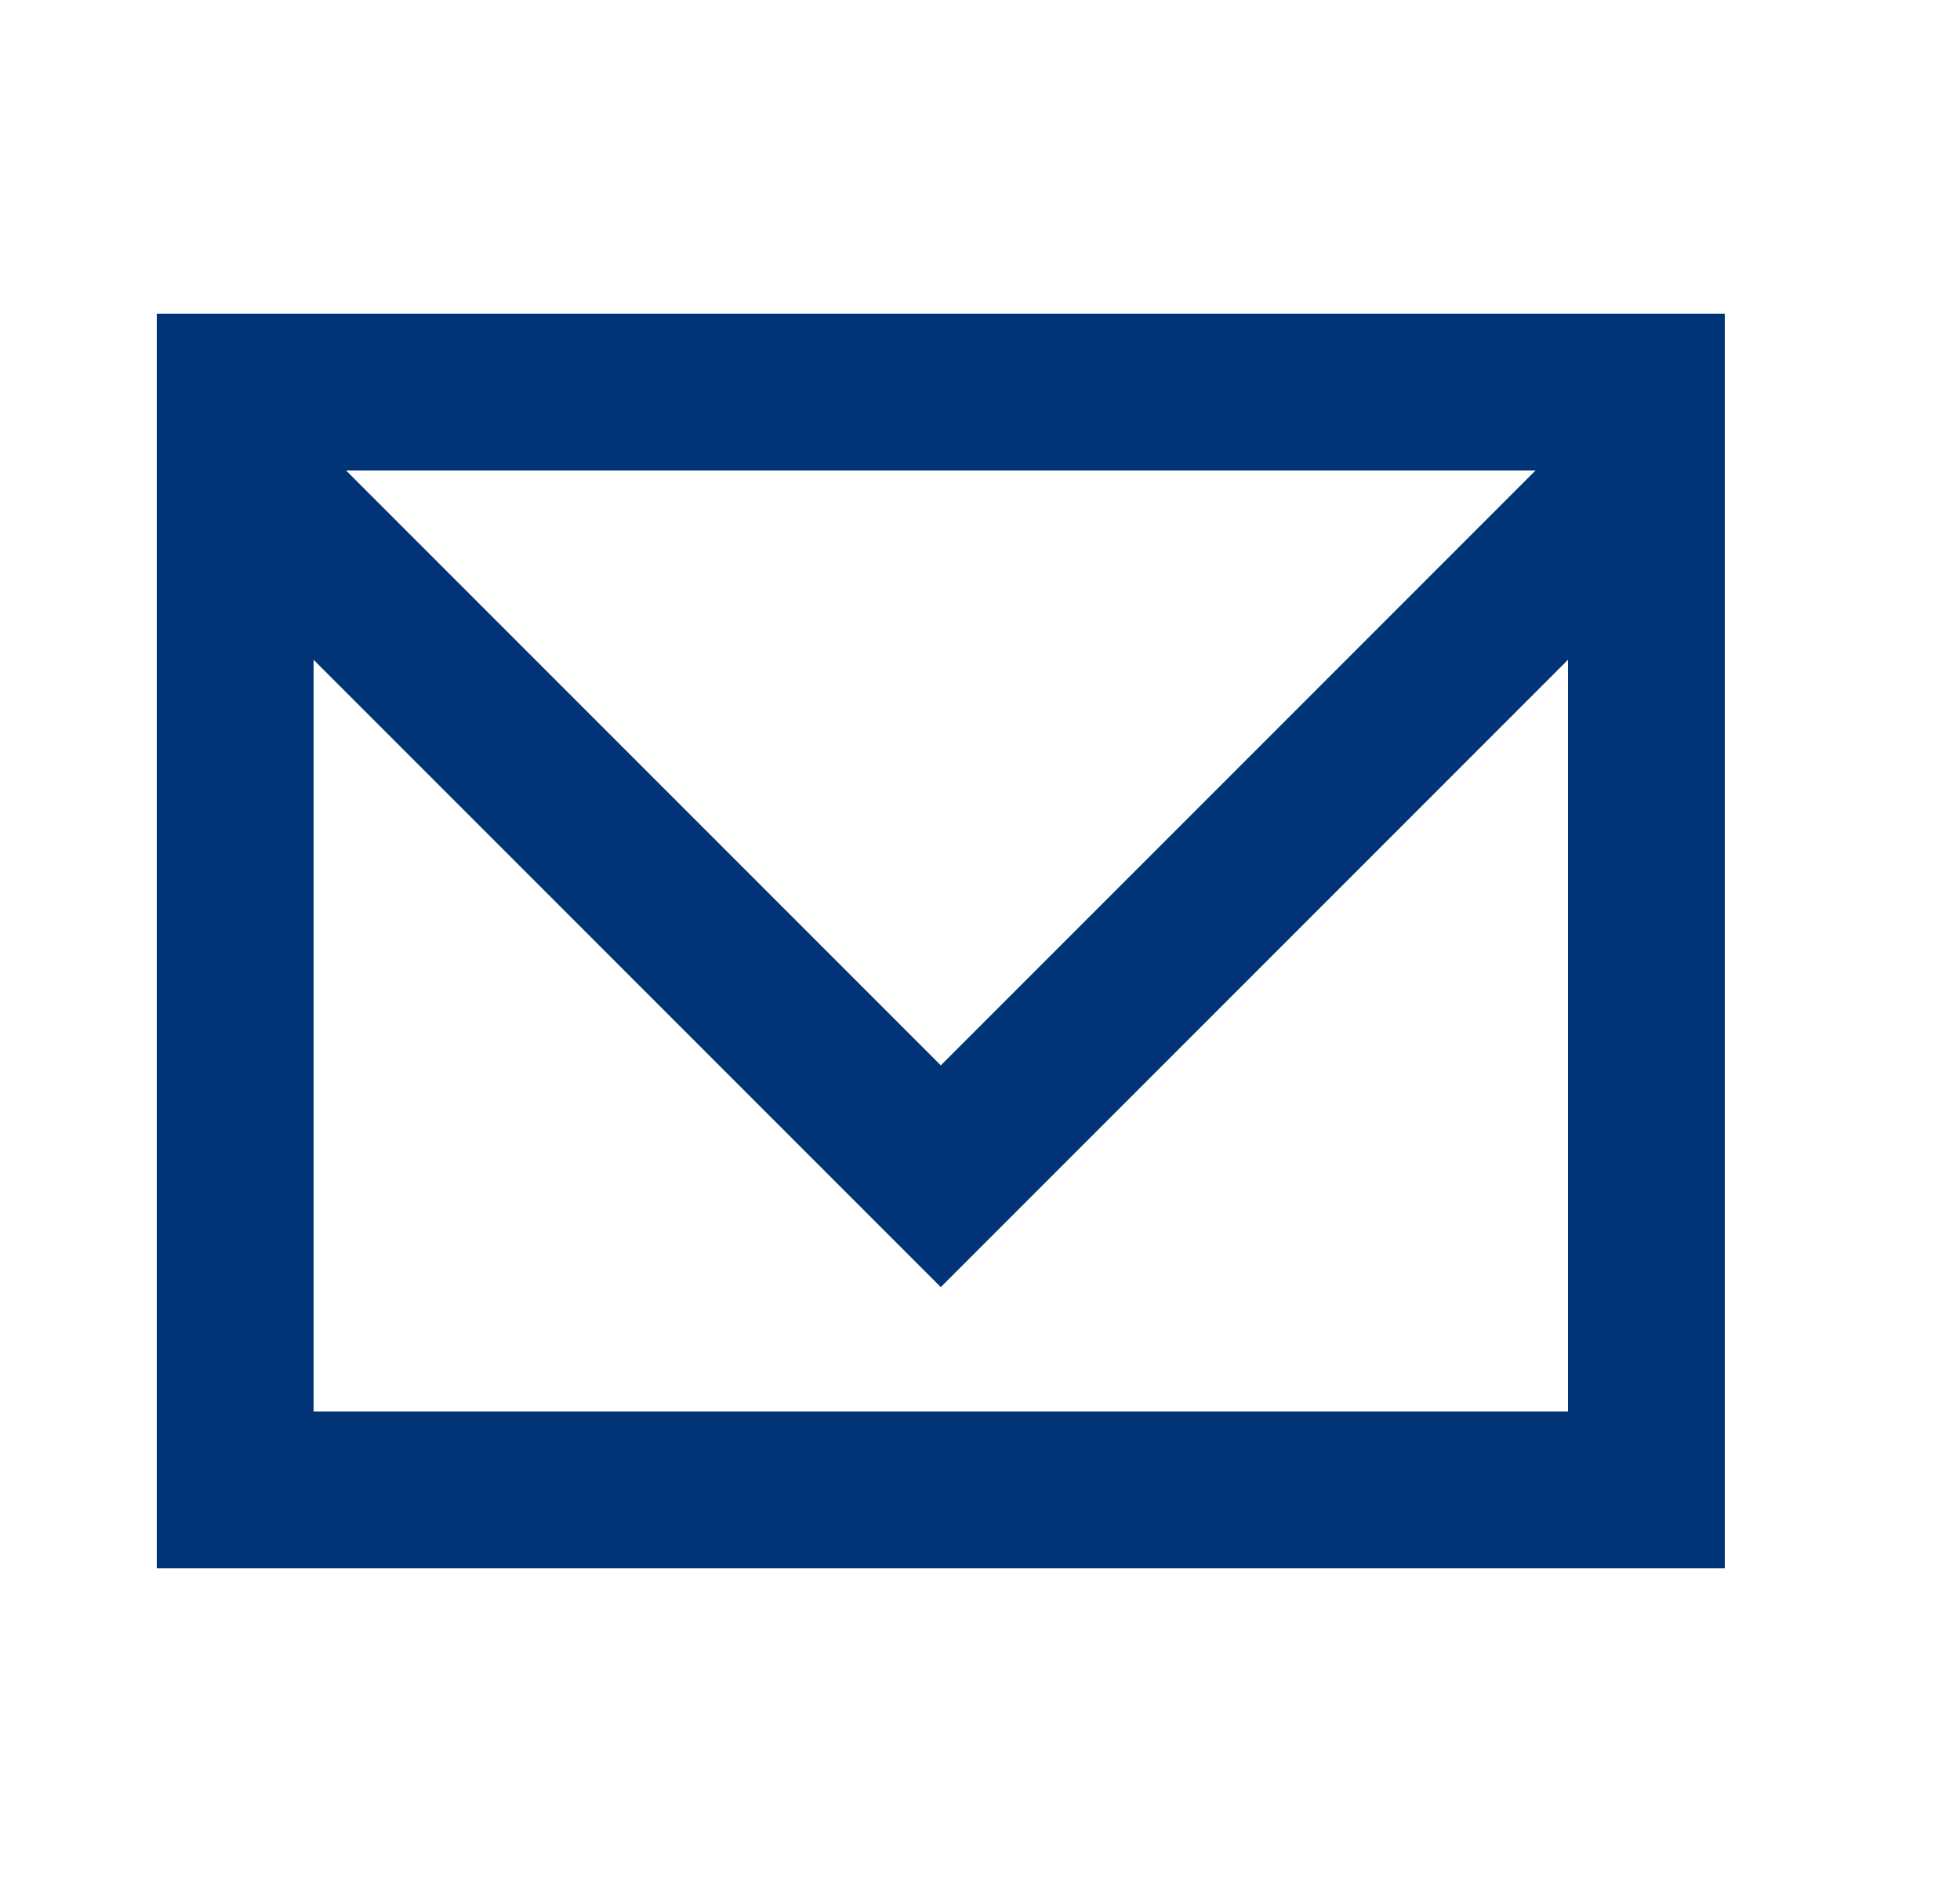
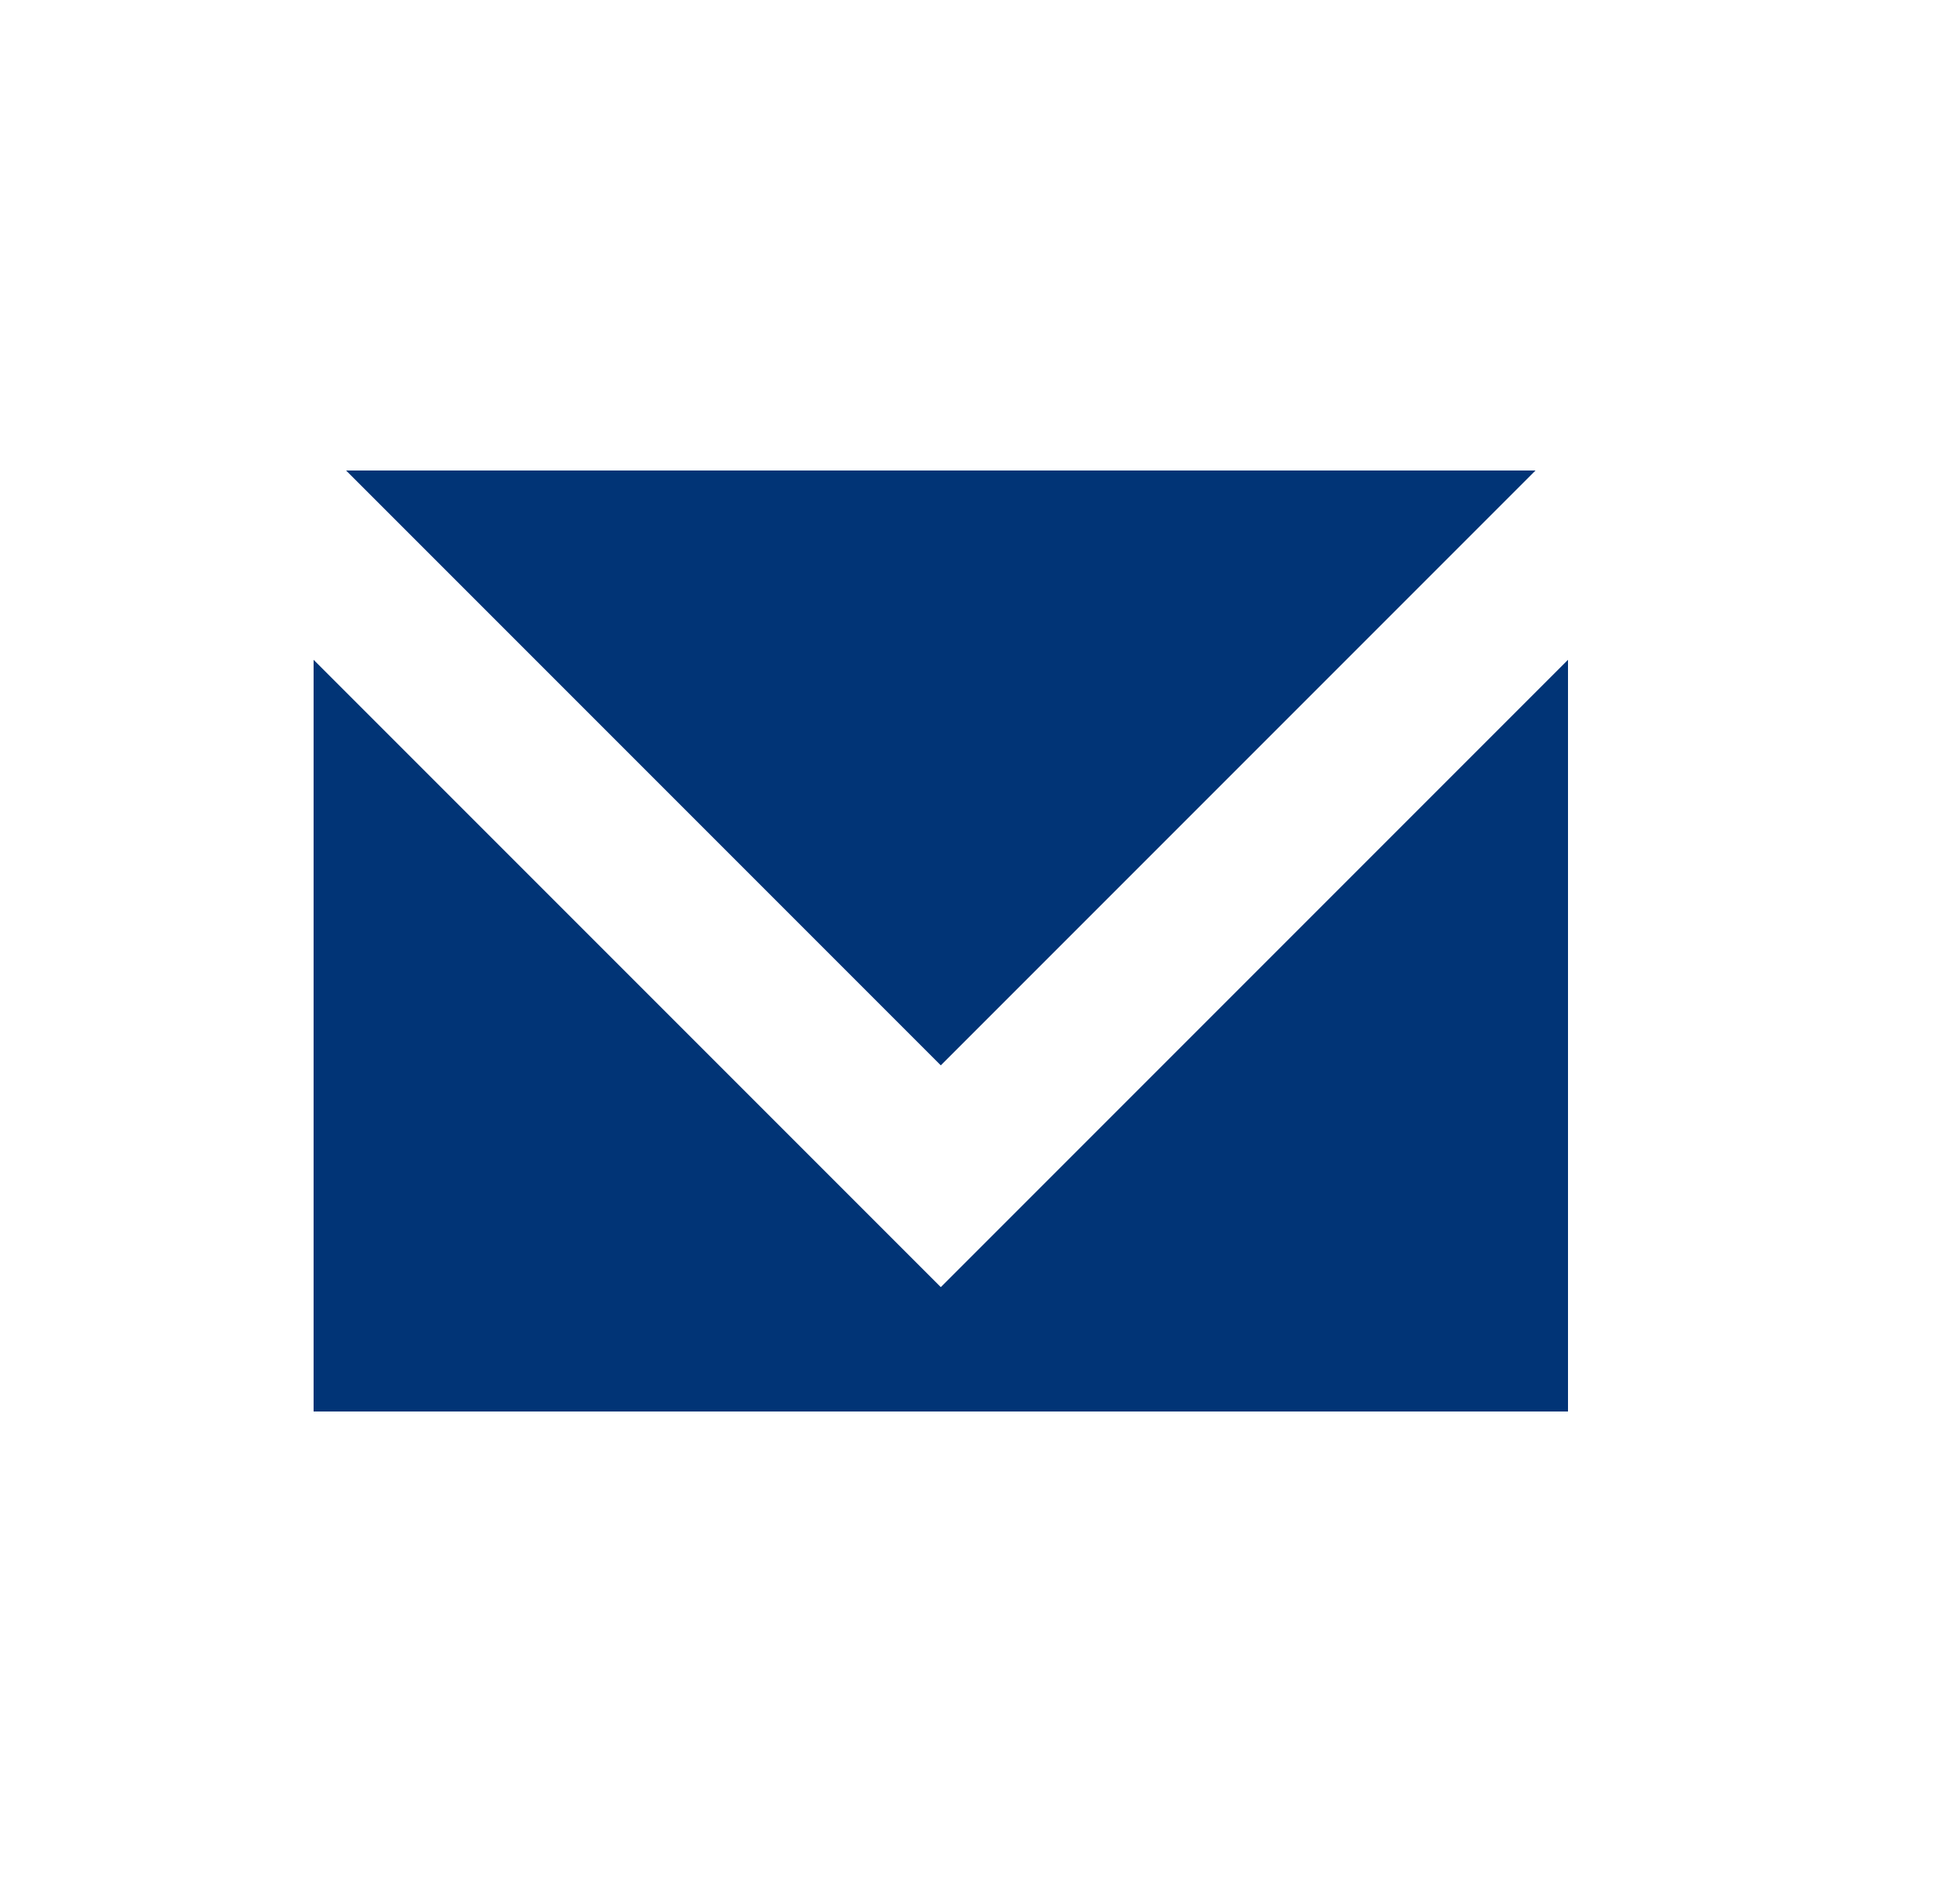
<svg xmlns="http://www.w3.org/2000/svg" width="25" height="24" viewBox="0 0 25 24" fill="none">
-   <path fill-rule="evenodd" clip-rule="evenodd" d="M19.586 6H4.414L12 13.586L19.586 6ZM4 8.414V18H20V8.414L12 16.414L4 8.414ZM2 20V4H22V20H2Z" fill="#013476" />
+   <path fill-rule="evenodd" clip-rule="evenodd" d="M19.586 6H4.414L12 13.586L19.586 6ZM4 8.414V18H20V8.414L12 16.414L4 8.414ZM2 20V4H22H2Z" fill="#013476" />
</svg>